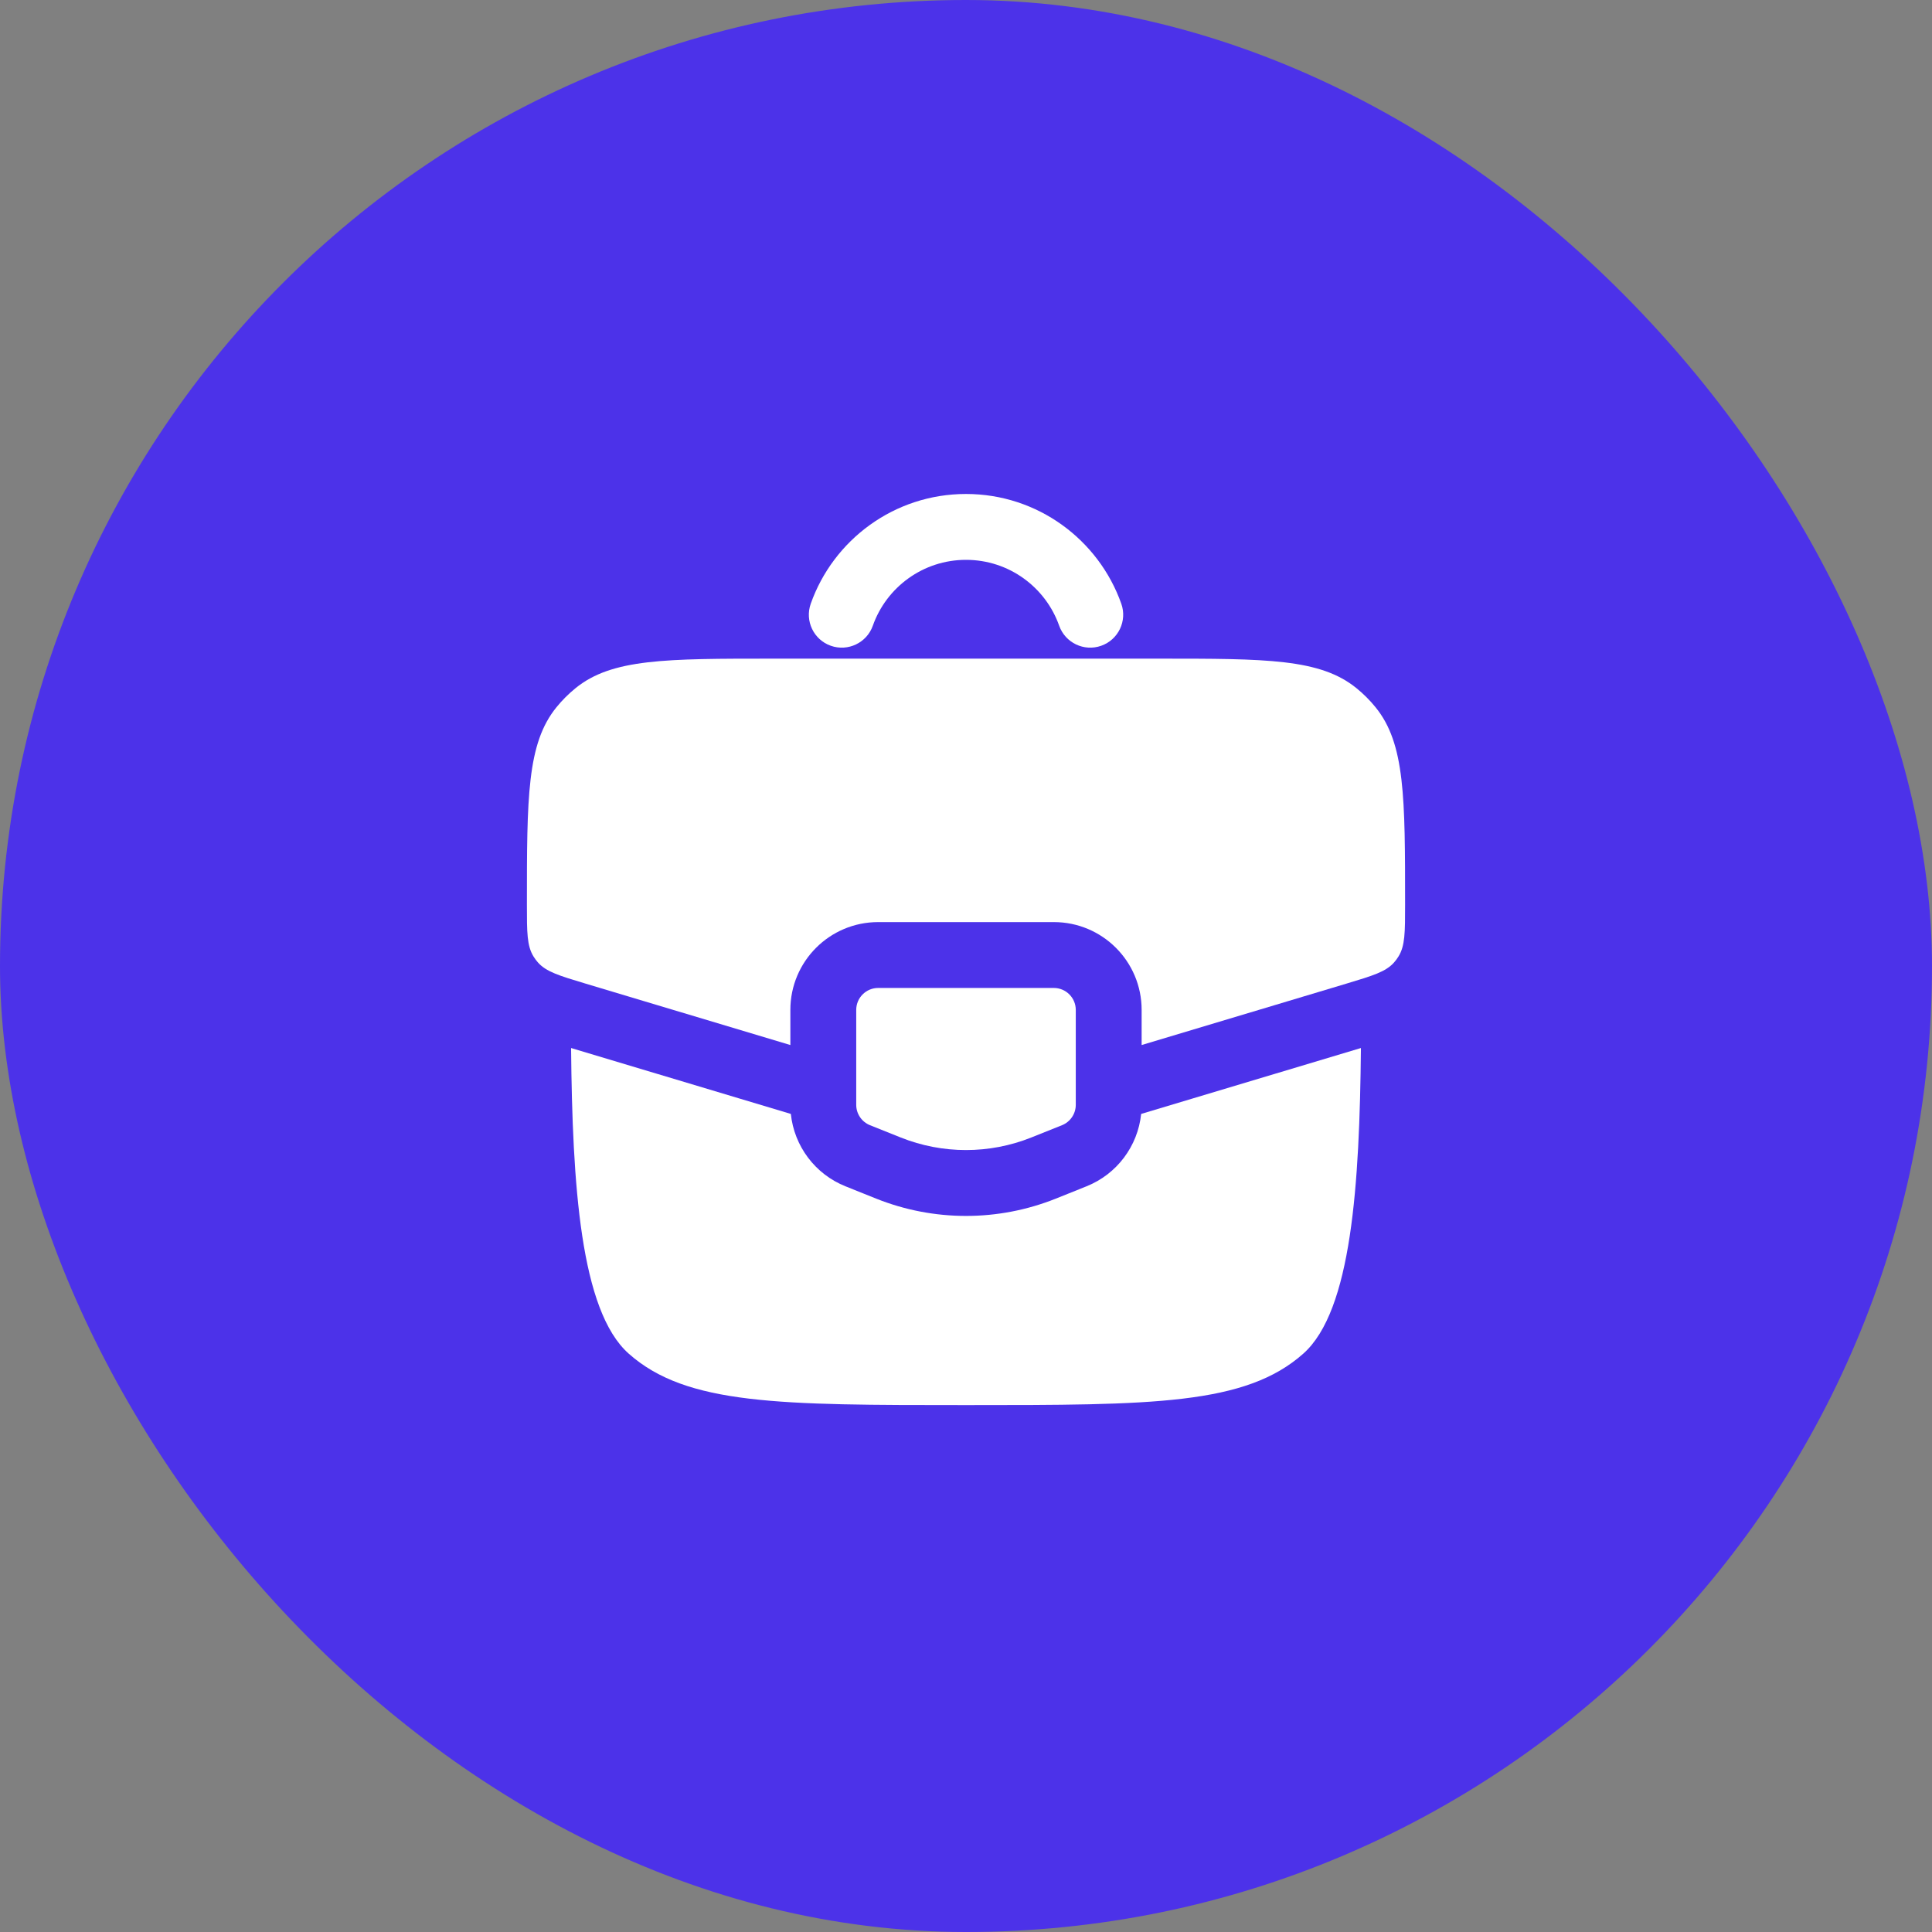
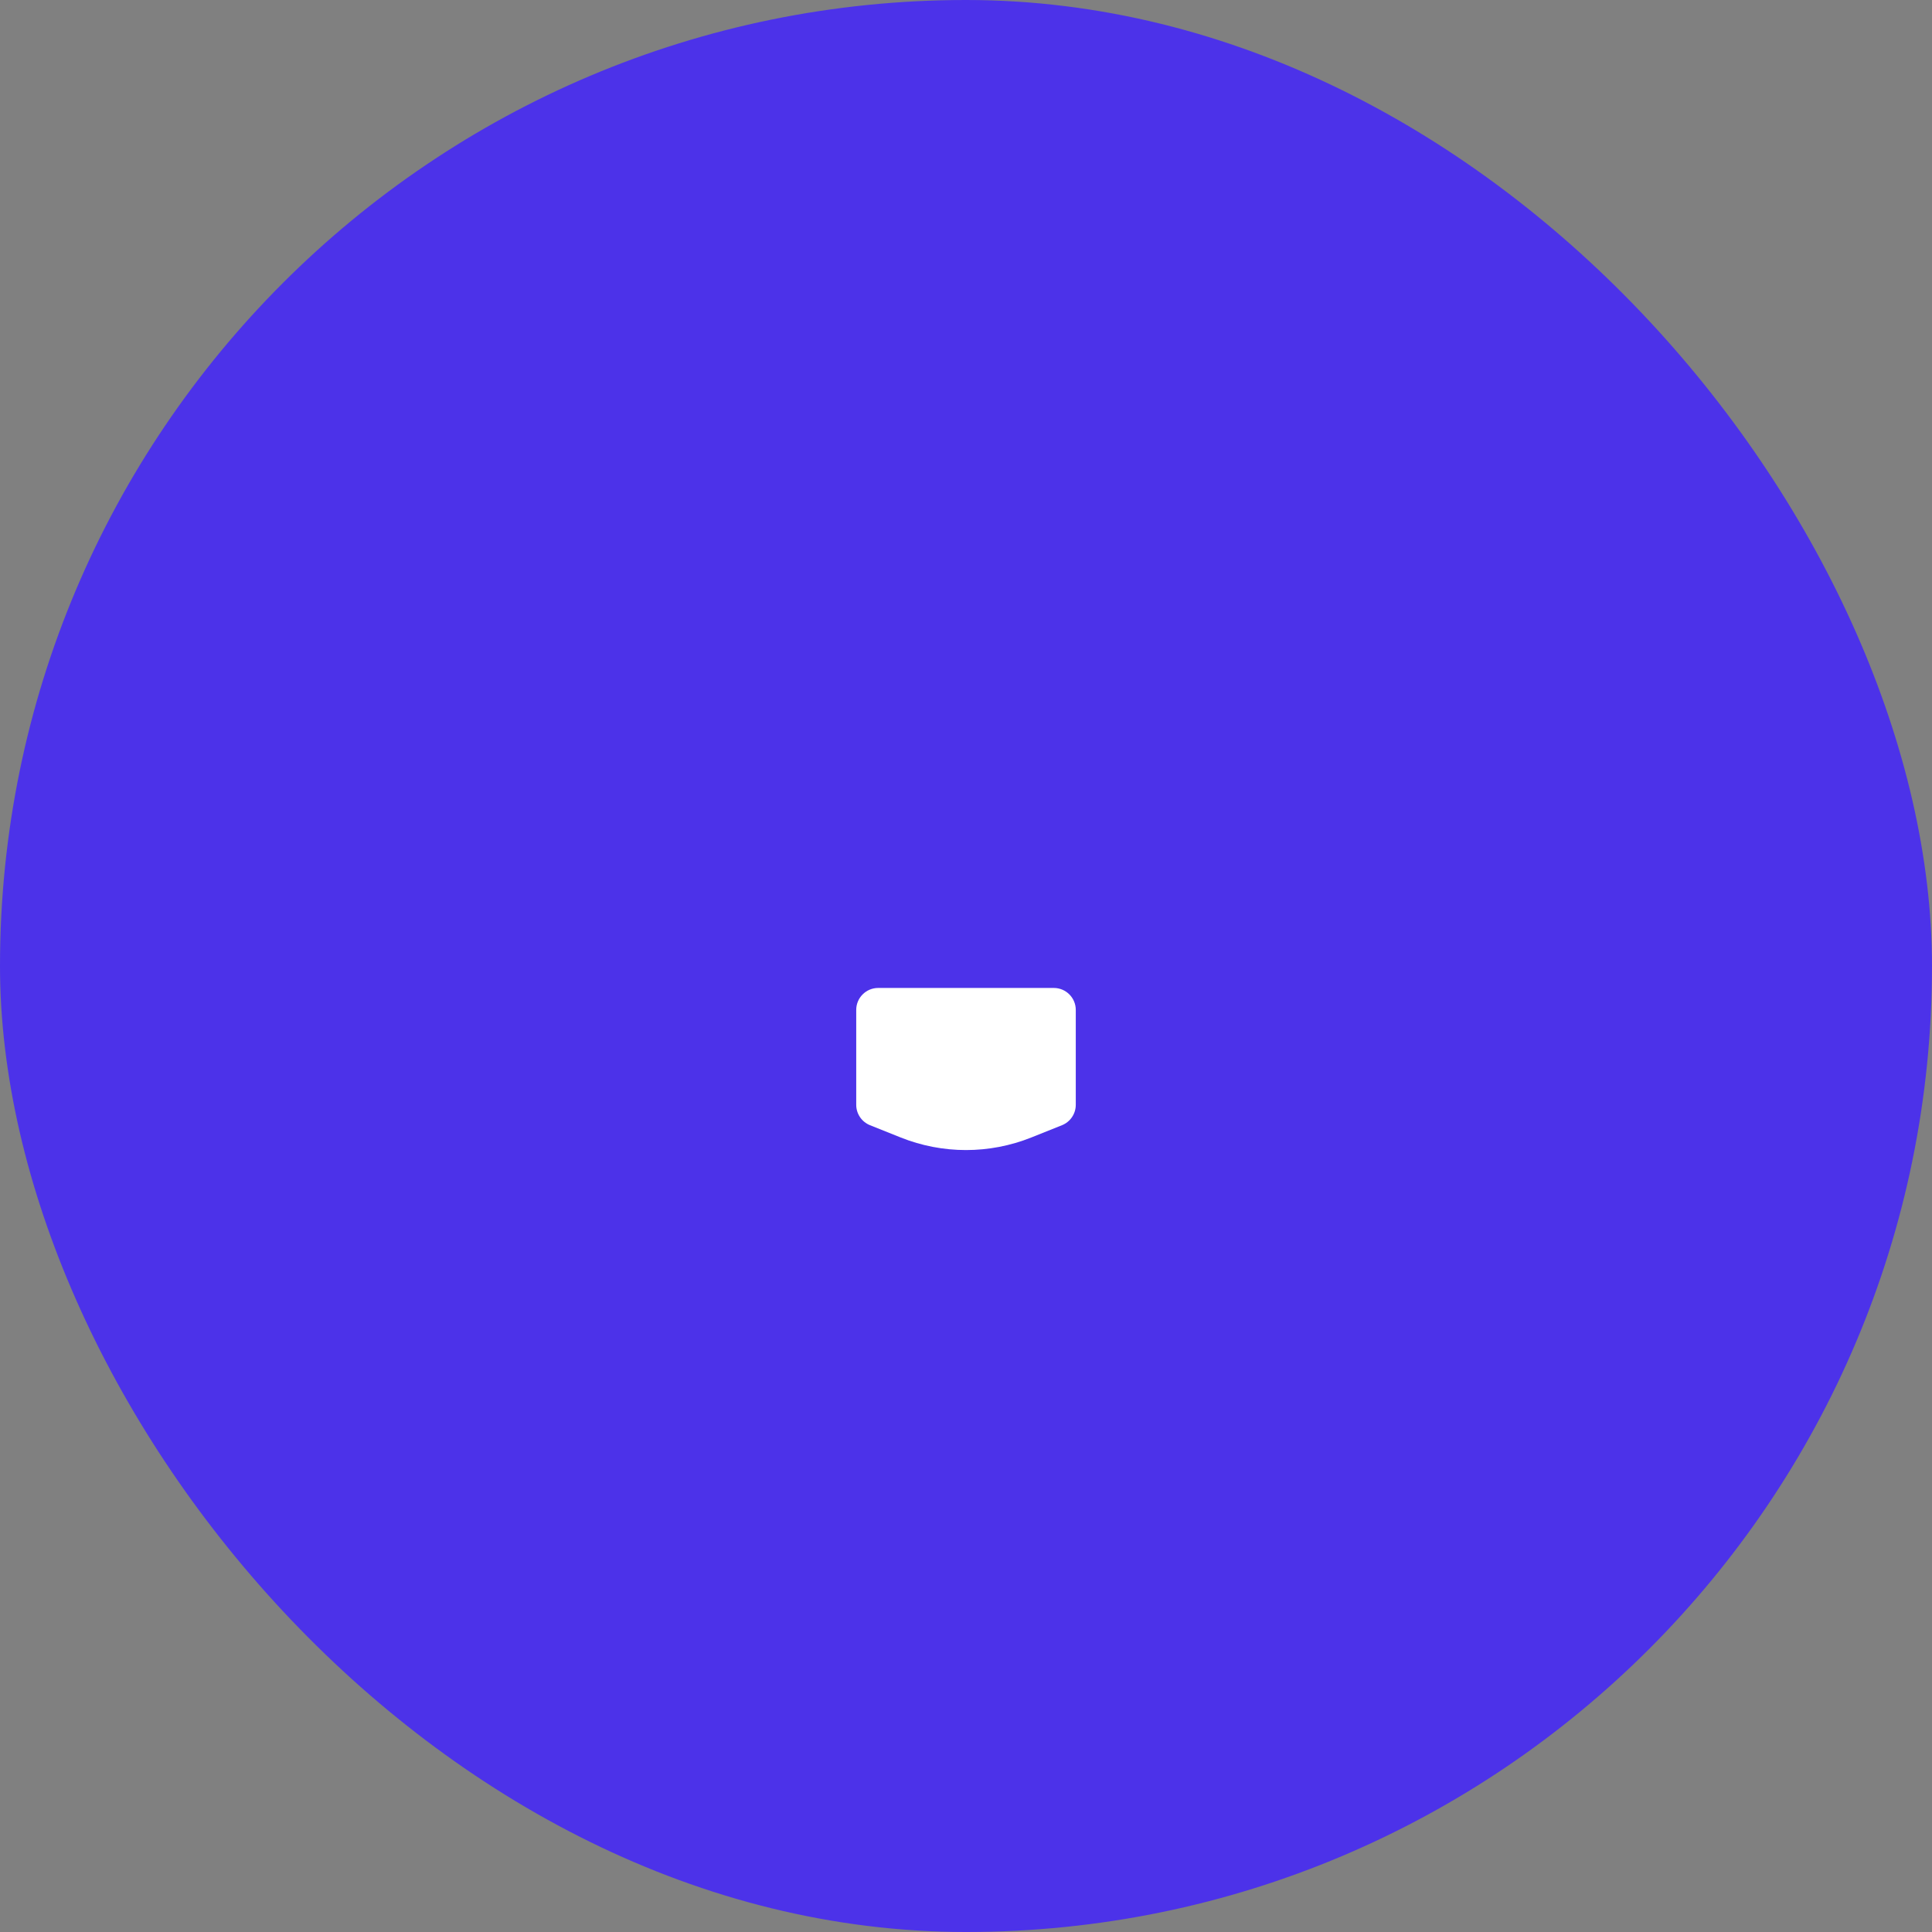
<svg xmlns="http://www.w3.org/2000/svg" width="44" height="44" viewBox="0 0 44 44" fill="none">
  <rect x="0" y="0" width="44" height="44" fill="#808080" stroke="none" />
  <rect width="44" height="44" rx="22" fill="#4C32E9" />
-   <path fill-rule="evenodd" clip-rule="evenodd" d="M22 12.75C21.022 12.75 20.187 13.375 19.878 14.25C19.74 14.64 19.311 14.845 18.921 14.707C18.53 14.569 18.326 14.141 18.464 13.75C18.978 12.295 20.366 11.25 22 11.25C23.634 11.25 25.022 12.295 25.537 13.75C25.675 14.141 25.47 14.569 25.079 14.707C24.689 14.845 24.26 14.64 24.122 14.25C23.813 13.375 22.979 12.75 22 12.75Z" fill="white" />
  <path d="M24 22.5H20C19.724 22.5 19.5 22.724 19.5 23V25.162C19.5 25.366 19.625 25.55 19.814 25.626L20.514 25.906C21.468 26.287 22.532 26.287 23.486 25.906L24.186 25.626C24.375 25.55 24.5 25.366 24.5 25.162V23C24.5 22.724 24.276 22.5 24 22.5Z" fill="white" />
-   <path d="M18.011 25.369L13.006 23.868C13.036 26.982 13.218 29.851 14.318 30.828C15.636 32 17.757 32 22 32C26.242 32 28.364 32 29.682 30.828C30.782 29.851 30.964 26.982 30.994 23.868L25.989 25.369C25.913 26.102 25.437 26.741 24.743 27.018L24.043 27.299C22.731 27.823 21.269 27.823 19.957 27.299L19.257 27.018C18.563 26.741 18.087 26.102 18.011 25.369Z" fill="white" />
-   <path d="M17.609 15H26.391C28.841 15 30.066 15 30.893 15.673C31.052 15.802 31.198 15.948 31.327 16.107C32 16.934 32 18.159 32 20.609C32 21.231 32 21.541 31.849 21.784C31.82 21.831 31.787 21.876 31.75 21.918C31.561 22.132 31.263 22.221 30.668 22.4L26 23.8V23C26 21.895 25.105 21 24 21H20C18.895 21 18 21.895 18 23V23.8L13.332 22.4C12.737 22.221 12.439 22.132 12.25 21.918C12.213 21.876 12.18 21.831 12.151 21.784C12 21.541 12 21.231 12 20.609C12 18.159 12 16.934 12.673 16.107C12.802 15.948 12.948 15.802 13.107 15.673C13.934 15 15.159 15 17.609 15Z" fill="white" />
</svg>